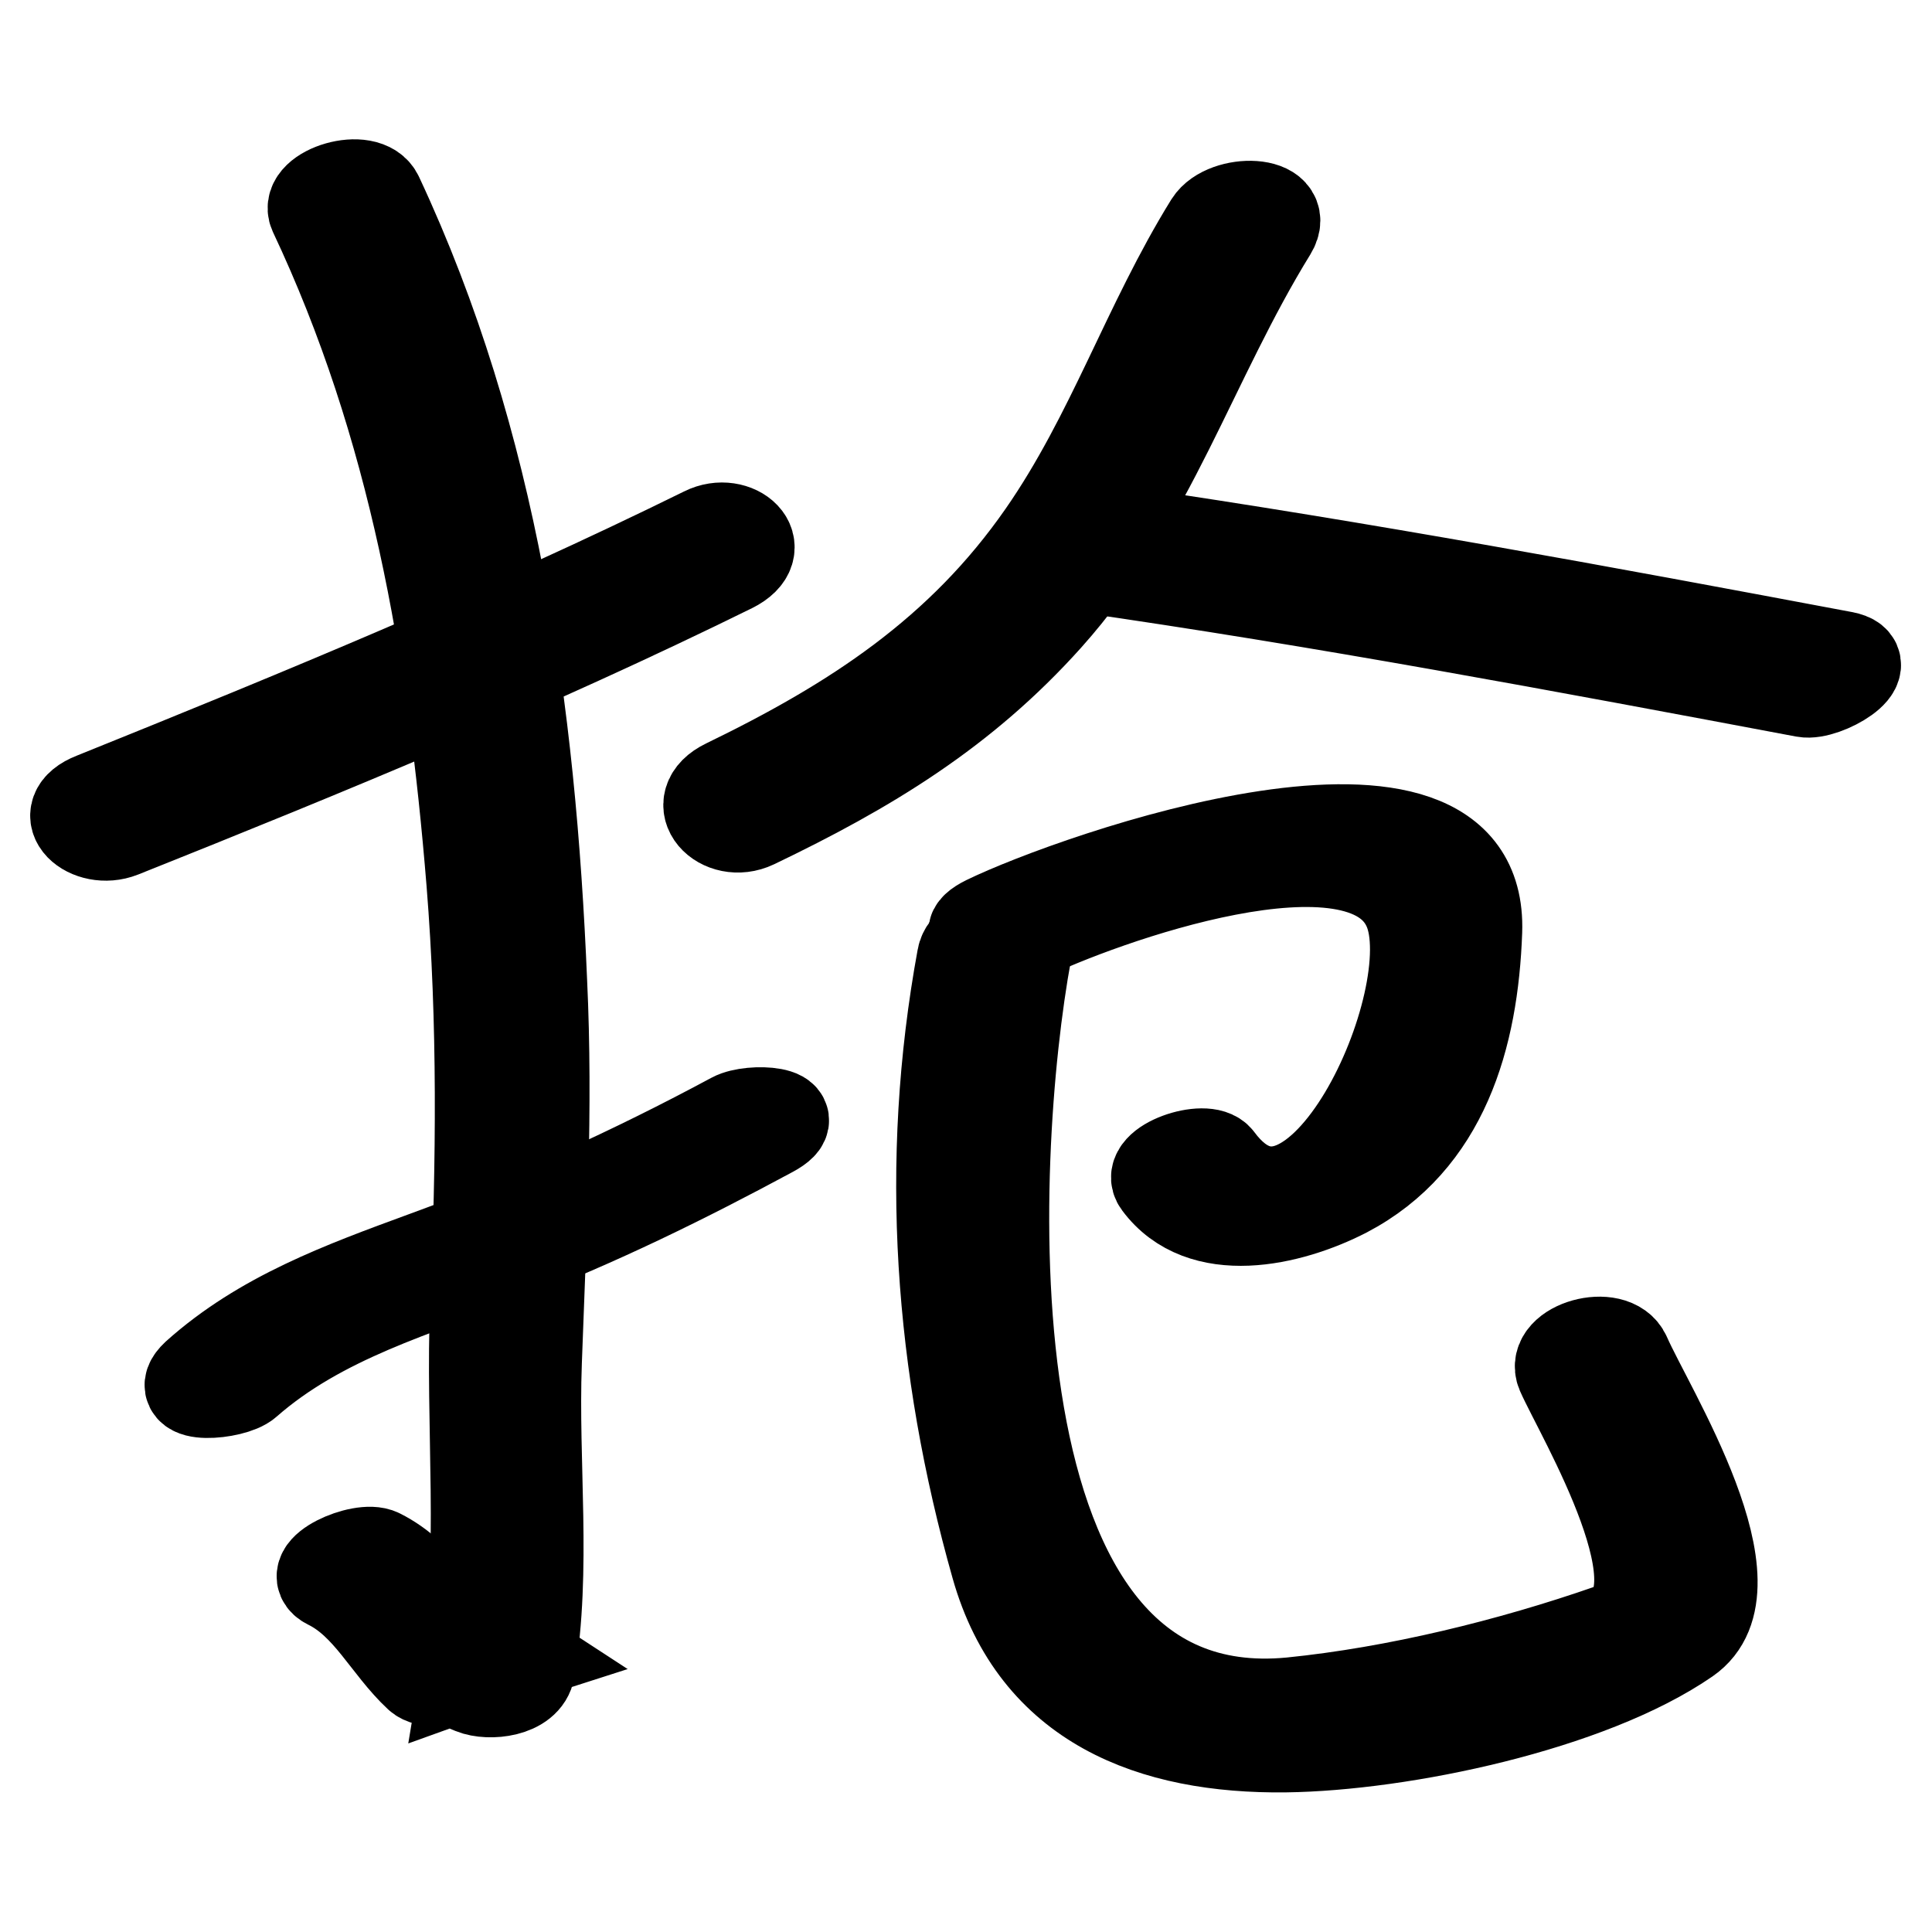
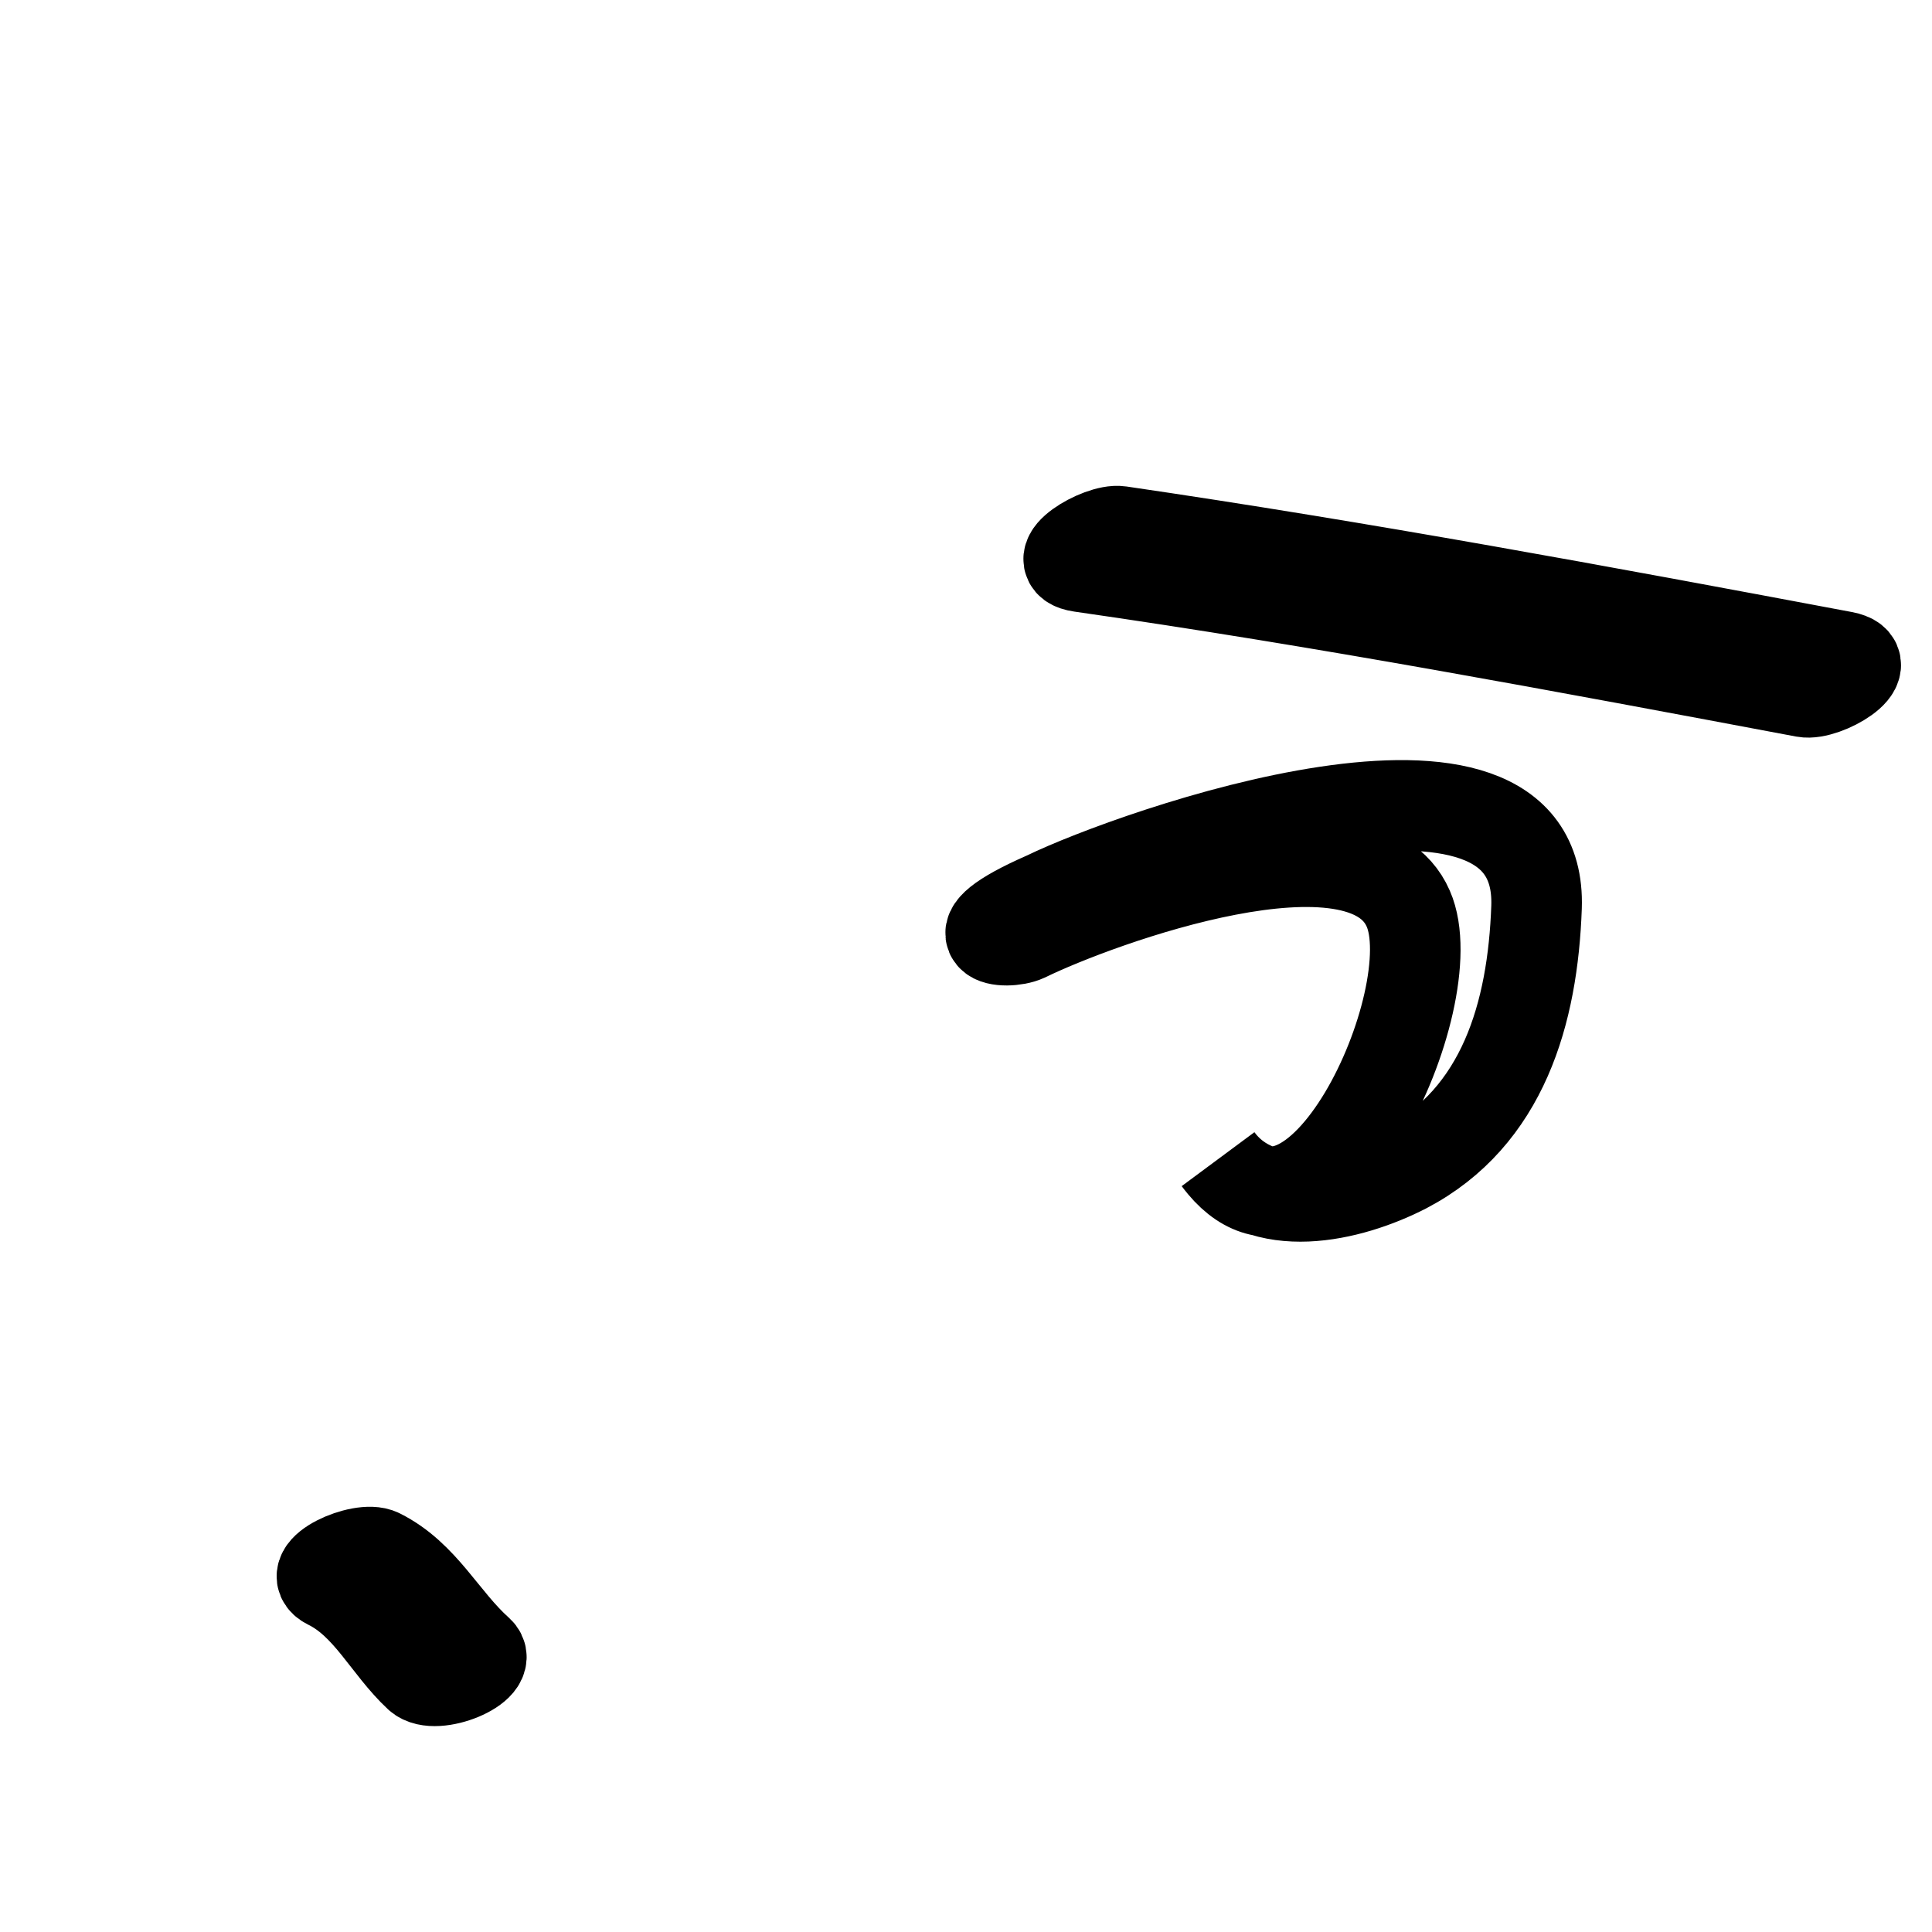
<svg xmlns="http://www.w3.org/2000/svg" version="1.1" x="0px" y="0px" viewBox="0 0 256 256" enable-background="new 0 0 256 256" xml:space="preserve">
  <g>
    <g>
-       <path stroke-width="12" fill-opacity="0" stroke="#000000" d="M16.1,110.3C43.4,99.4,70.6,88.2,97,75.2c5.2-2.6,0.5-6.8-3.7-4.7c-26.4,13-53.6,24.2-80.9,35.2C7,107.8,11.8,112,16.1,110.3L16.1,110.3z" />
-       <path stroke-width="12" fill-opacity="0" stroke="#000000" d="M41.6,28.2C54.9,56.4,60,86.1,62.5,116.9c1.5,18.6,1.3,37.1,0.5,55.8c-0.7,15.9,1.3,33.6-1.3,49.2c2.5-0.9,5.1-1.8,7.6-2.6c-2-1.3-3.9-2.7-5.9-4c-2.3-2.4-10.4,0.9-7.9,3.5c3.6,3.7,2.5,3.1,7.1,5c2.2,0.9,7.1,0.4,7.6-2.6c2.2-13.3,0.4-27.2,0.9-40.7c0.6-16.8,1.5-33.5,0.7-50.4C70.3,94.1,65.4,58.7,50.1,26C48.6,22.7,40.3,25.3,41.6,28.2L41.6,28.2z" />
-       <path stroke-width="12" fill-opacity="0" stroke="#000000" d="M32.7,183.2c9.8-8.6,22.4-12.1,34.4-16.7c12-4.6,23.8-10.4,35.1-16.5c5-2.7-2.7-3.2-5.1-1.9c-13.2,7.1-26.8,13.3-40.8,18.4c-10.9,4-21.6,7.9-30.3,15.7C22.5,185.5,30.9,184.8,32.7,183.2L32.7,183.2z" />
-       <path stroke-width="12" fill-opacity="0" stroke="#000000" d="M160.3,29.6c-8.3,13.4-13,28.1-22.1,41.2c-10.9,15.7-25.1,24.9-42,33.1c-5.2,2.5-0.6,7.3,3.8,5.2c15-7.2,27.6-14.8,38.8-27.3c13.7-15.3,19.1-34,29.7-51.2C171,26.5,162.4,26.3,160.3,29.6L160.3,29.6z" />
      <path stroke-width="12" fill-opacity="0" stroke="#000000" d="M143.2,75.1c32.1,4.6,64,10.6,95.9,16.6c2.7,0.5,10-3.8,5.2-4.7c-31.9-6-63.8-11.9-95.9-16.6C145.7,70,138.4,74.4,143.2,75.1L143.2,75.1z" />
-       <path stroke-width="12" fill-opacity="0" stroke="#000000" d="M135.9,124.1c9.6-4.7,44.7-17.5,50.7-3.7c5.2,11.8-12.5,50.3-25.2,33.2c-1.6-2.1-9.8,0.7-7.9,3.2c5.7,7.7,17.4,5,24.8,1.2c13-6.8,16.9-20.6,17.4-34.6c0.9-26.3-53.5-7-65-1.4C125.6,124.5,133.3,125.3,135.9,124.1L135.9,124.1z" />
-       <path stroke-width="12" fill-opacity="0" stroke="#000000" d="M127.5,126.9c-5,27.2-3,54.1,4.5,80.6c5.2,18.4,20.7,24.2,38.3,24c15.5-0.2,40.3-5.4,53.2-14.3c10-6.9-5-30.5-8.1-37.6c-1.6-3.6-10-1.2-8.5,2.3c2.4,5.5,17.3,30.2,6.4,34c-13.2,4.6-28.3,8.3-42.2,9.7c-44.4,4.3-40-72.8-35.1-99.4C136.8,122.1,128.1,123.3,127.5,126.9L127.5,126.9z" />
+       <path stroke-width="12" fill-opacity="0" stroke="#000000" d="M135.9,124.1c9.6-4.7,44.7-17.5,50.7-3.7c5.2,11.8-12.5,50.3-25.2,33.2c5.7,7.7,17.4,5,24.8,1.2c13-6.8,16.9-20.6,17.4-34.6c0.9-26.3-53.5-7-65-1.4C125.6,124.5,133.3,125.3,135.9,124.1L135.9,124.1z" />
      <path stroke-width="12" fill-opacity="0" stroke="#000000" d="M43.5,209.9c5.3,2.6,7.8,8.3,12,12.2c2.2,2,10.1-1.3,7.9-3.3c-4.7-4.2-7.3-10-13.1-12.9C47.9,204.7,40.1,208.2,43.5,209.9L43.5,209.9z" />
    </g>
  </g>
</svg>